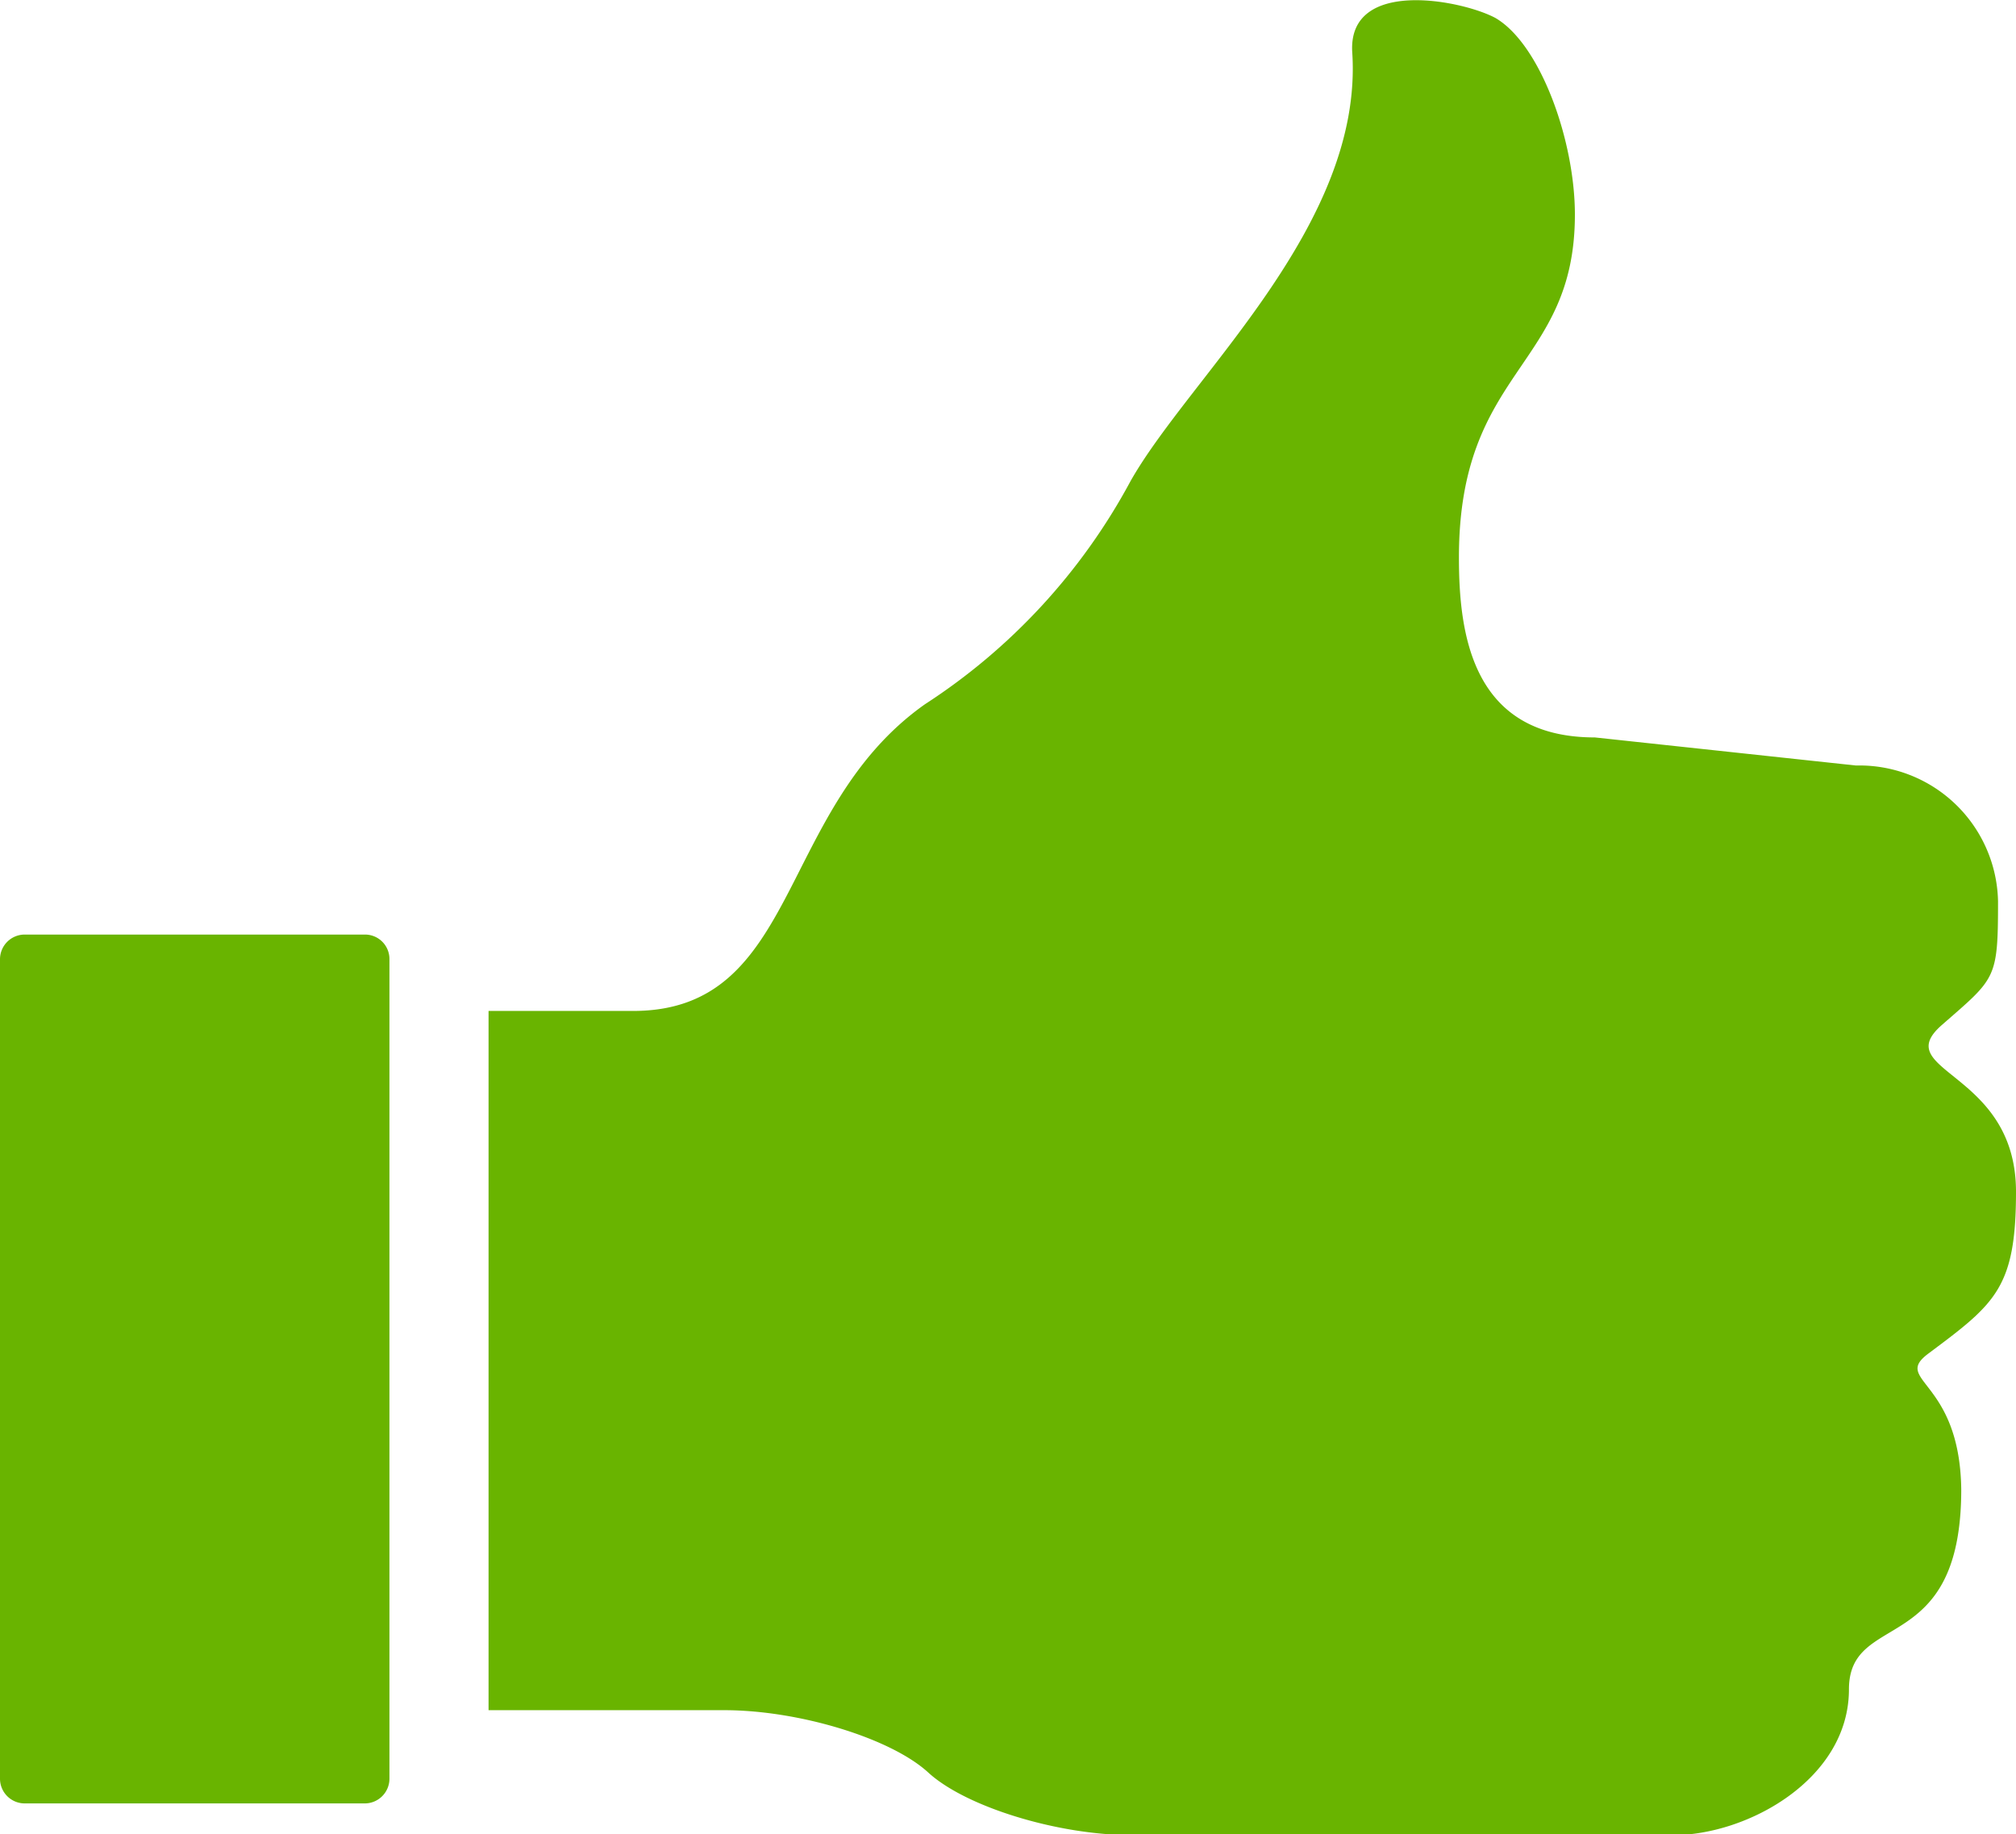
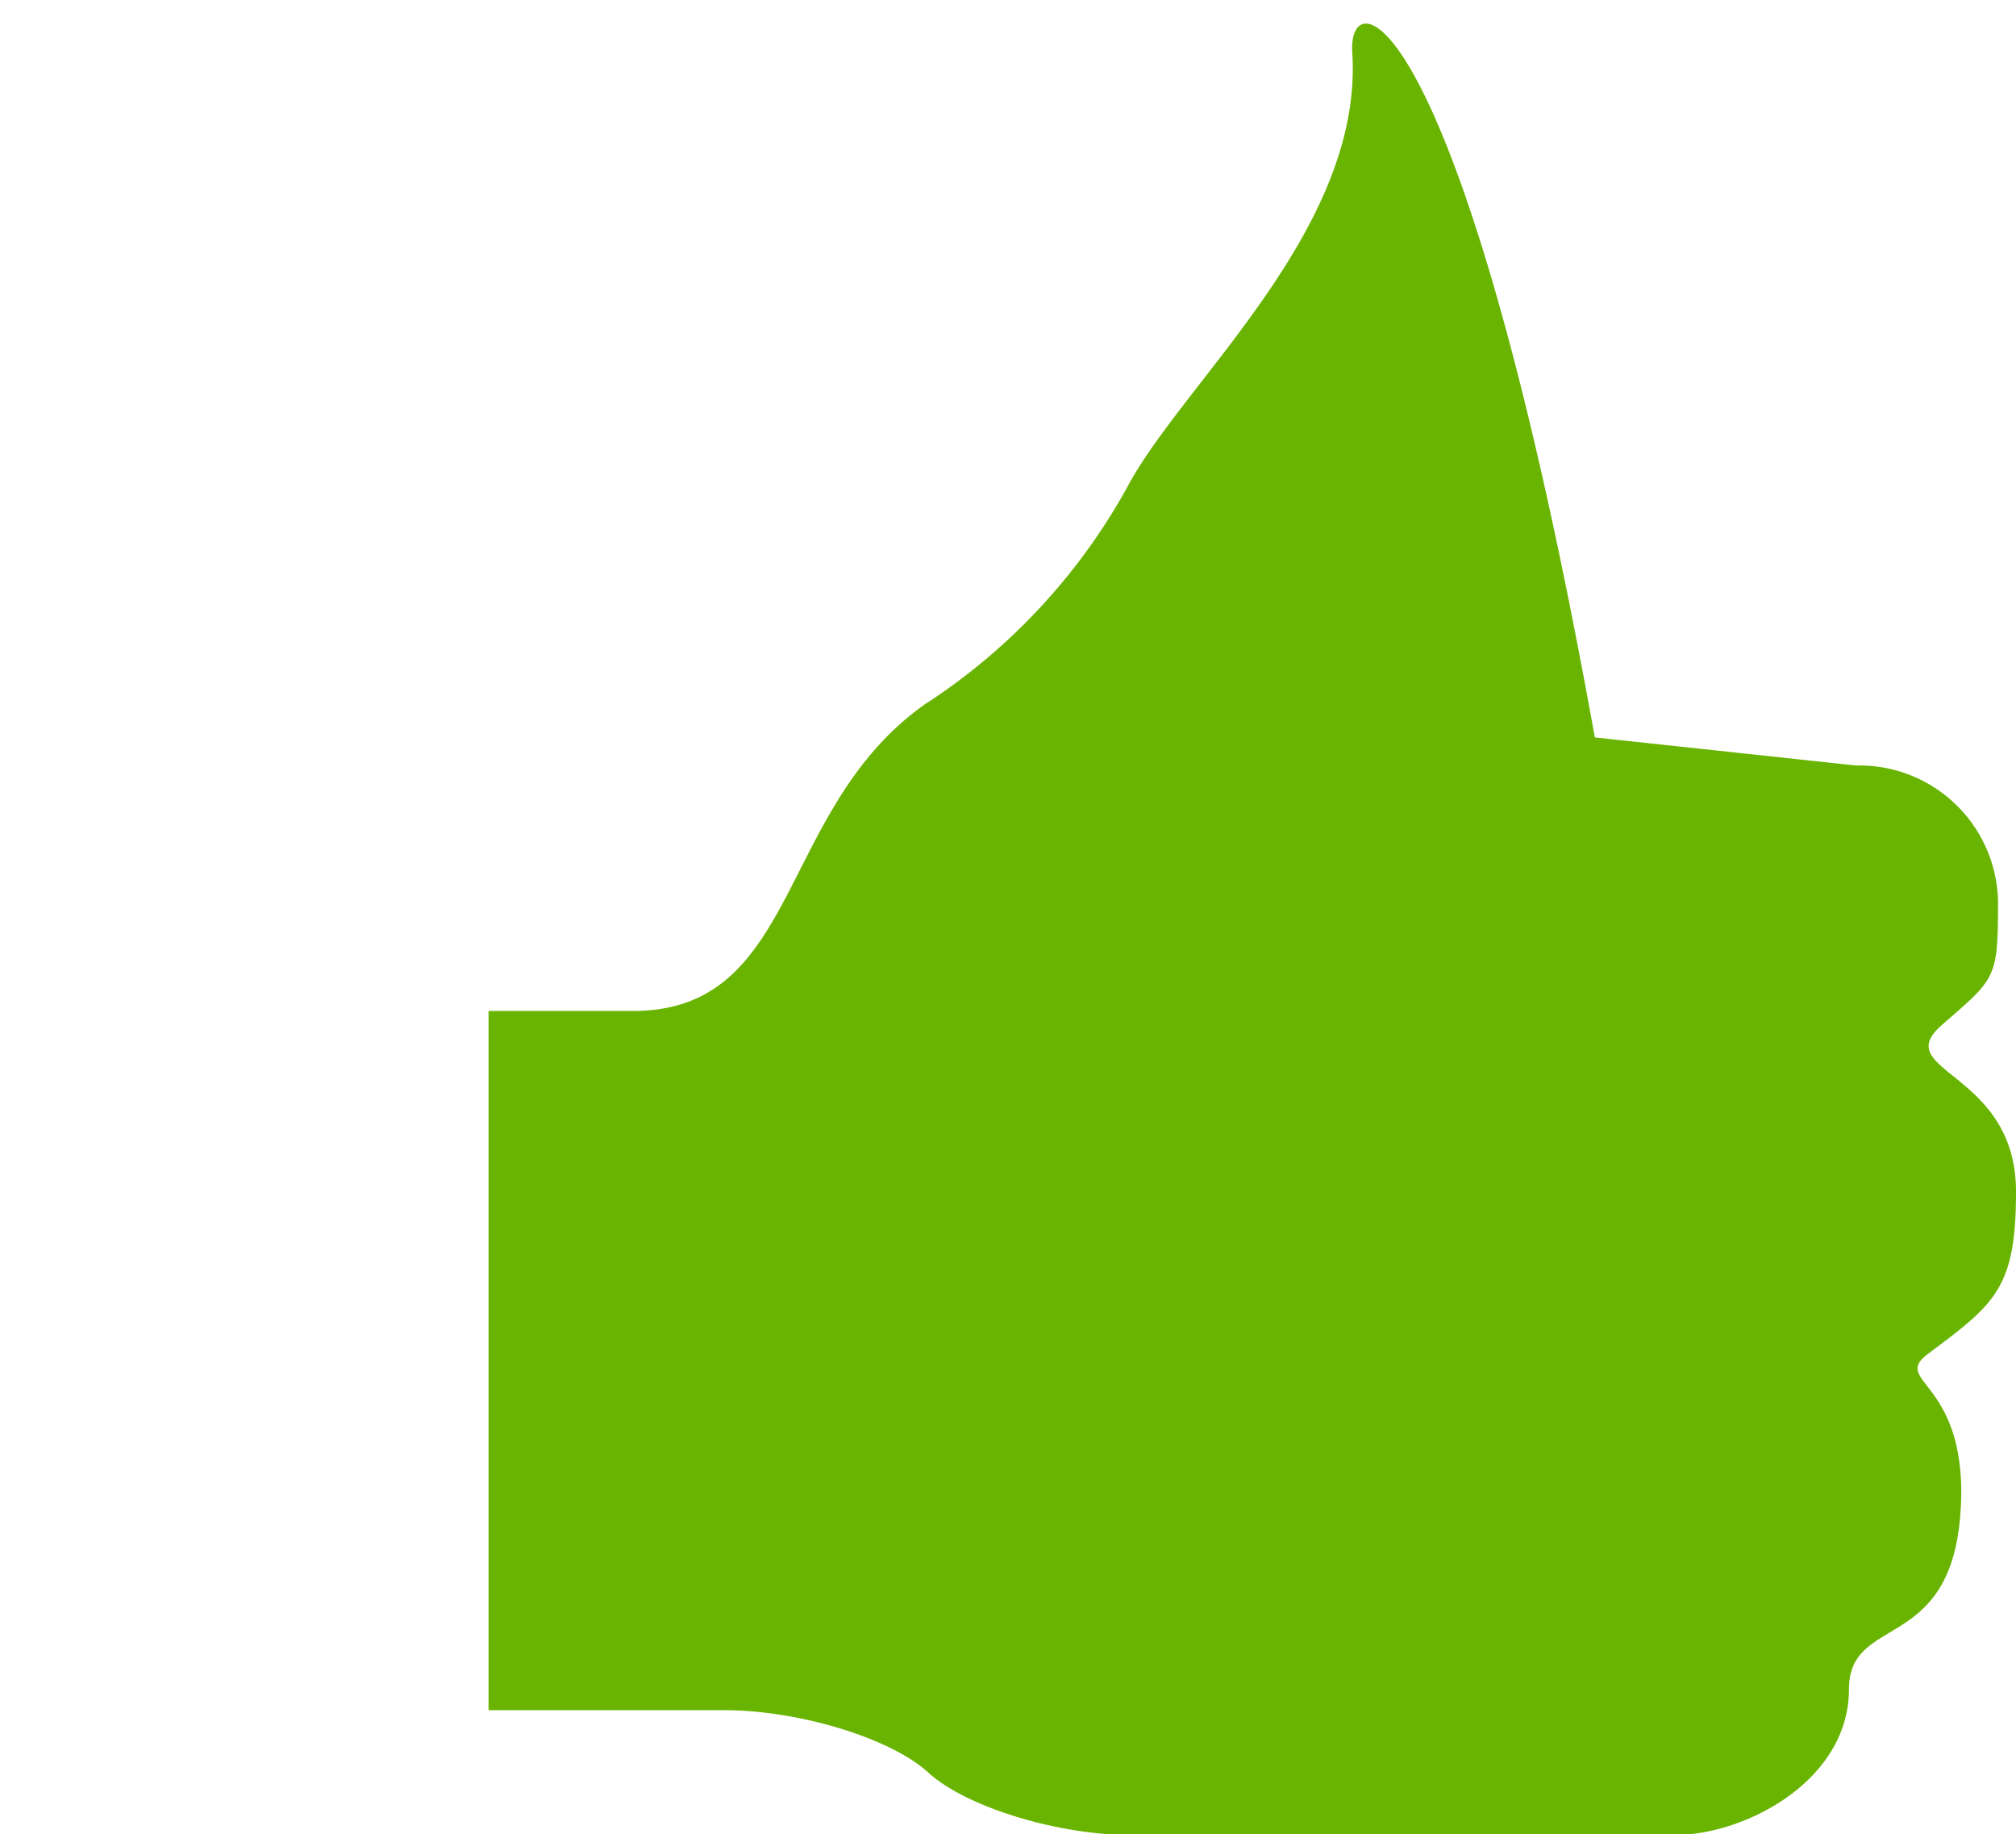
<svg xmlns="http://www.w3.org/2000/svg" viewBox="0 0 71.8 65.31">
  <defs>
    <style>.cls-1{fill:#69b400;}</style>
  </defs>
  <g id="Layer_2" data-name="Layer 2">
    <g id="Layer_1-2" data-name="Layer 1">
-       <path class="cls-1" d="M68.68,48.2c2.37-1.77,3.12-2.32,3.12-5.76,0-4.32-4.56-4.26-2.64-5.94s2-1.61,2-4.41a4.94,4.94,0,0,0-5.06-4.83l-9.3-1c-4.4,0-4.84-3.73-4.84-6.41,0-6.75,4.13-6.75,4.13-12.21,0-2.62-1.22-6.06-2.83-7C52.07,0,48-.8,48.16,1.86c.41,6.17-5.79,11.54-7.9,15.28a21.69,21.69,0,0,1-7.32,7.94C27.66,28.81,28.5,36,22.55,36H17.4v24.9h8.39c2.67,0,5.94,1,7.27,2.22s4.6,2.23,7.27,2.23H59.58c2.67,0,6.27-2,6.27-5.19,0-2.84,4-1.1,4-7.12C69.8,49.11,67.37,49.18,68.68,48.2Z" />
-       <path class="cls-1" d="M.88,33.28H13a.87.87,0,0,1,.87.87V63.34a.88.88,0,0,1-.88.88H.88A.88.88,0,0,1,0,63.34V34.16A.88.88,0,0,1,.88,33.28Z" />
+       <path class="cls-1" d="M68.68,48.2c2.37-1.77,3.12-2.32,3.12-5.76,0-4.32-4.56-4.26-2.64-5.94s2-1.61,2-4.41a4.94,4.94,0,0,0-5.06-4.83l-9.3-1C52.07,0,48-.8,48.16,1.86c.41,6.17-5.79,11.54-7.9,15.28a21.69,21.69,0,0,1-7.32,7.94C27.66,28.81,28.5,36,22.55,36H17.4v24.9h8.39c2.67,0,5.94,1,7.27,2.22s4.6,2.23,7.27,2.23H59.58c2.67,0,6.27-2,6.27-5.19,0-2.84,4-1.1,4-7.12C69.8,49.11,67.37,49.18,68.68,48.2Z" />
    </g>
  </g>
</svg>